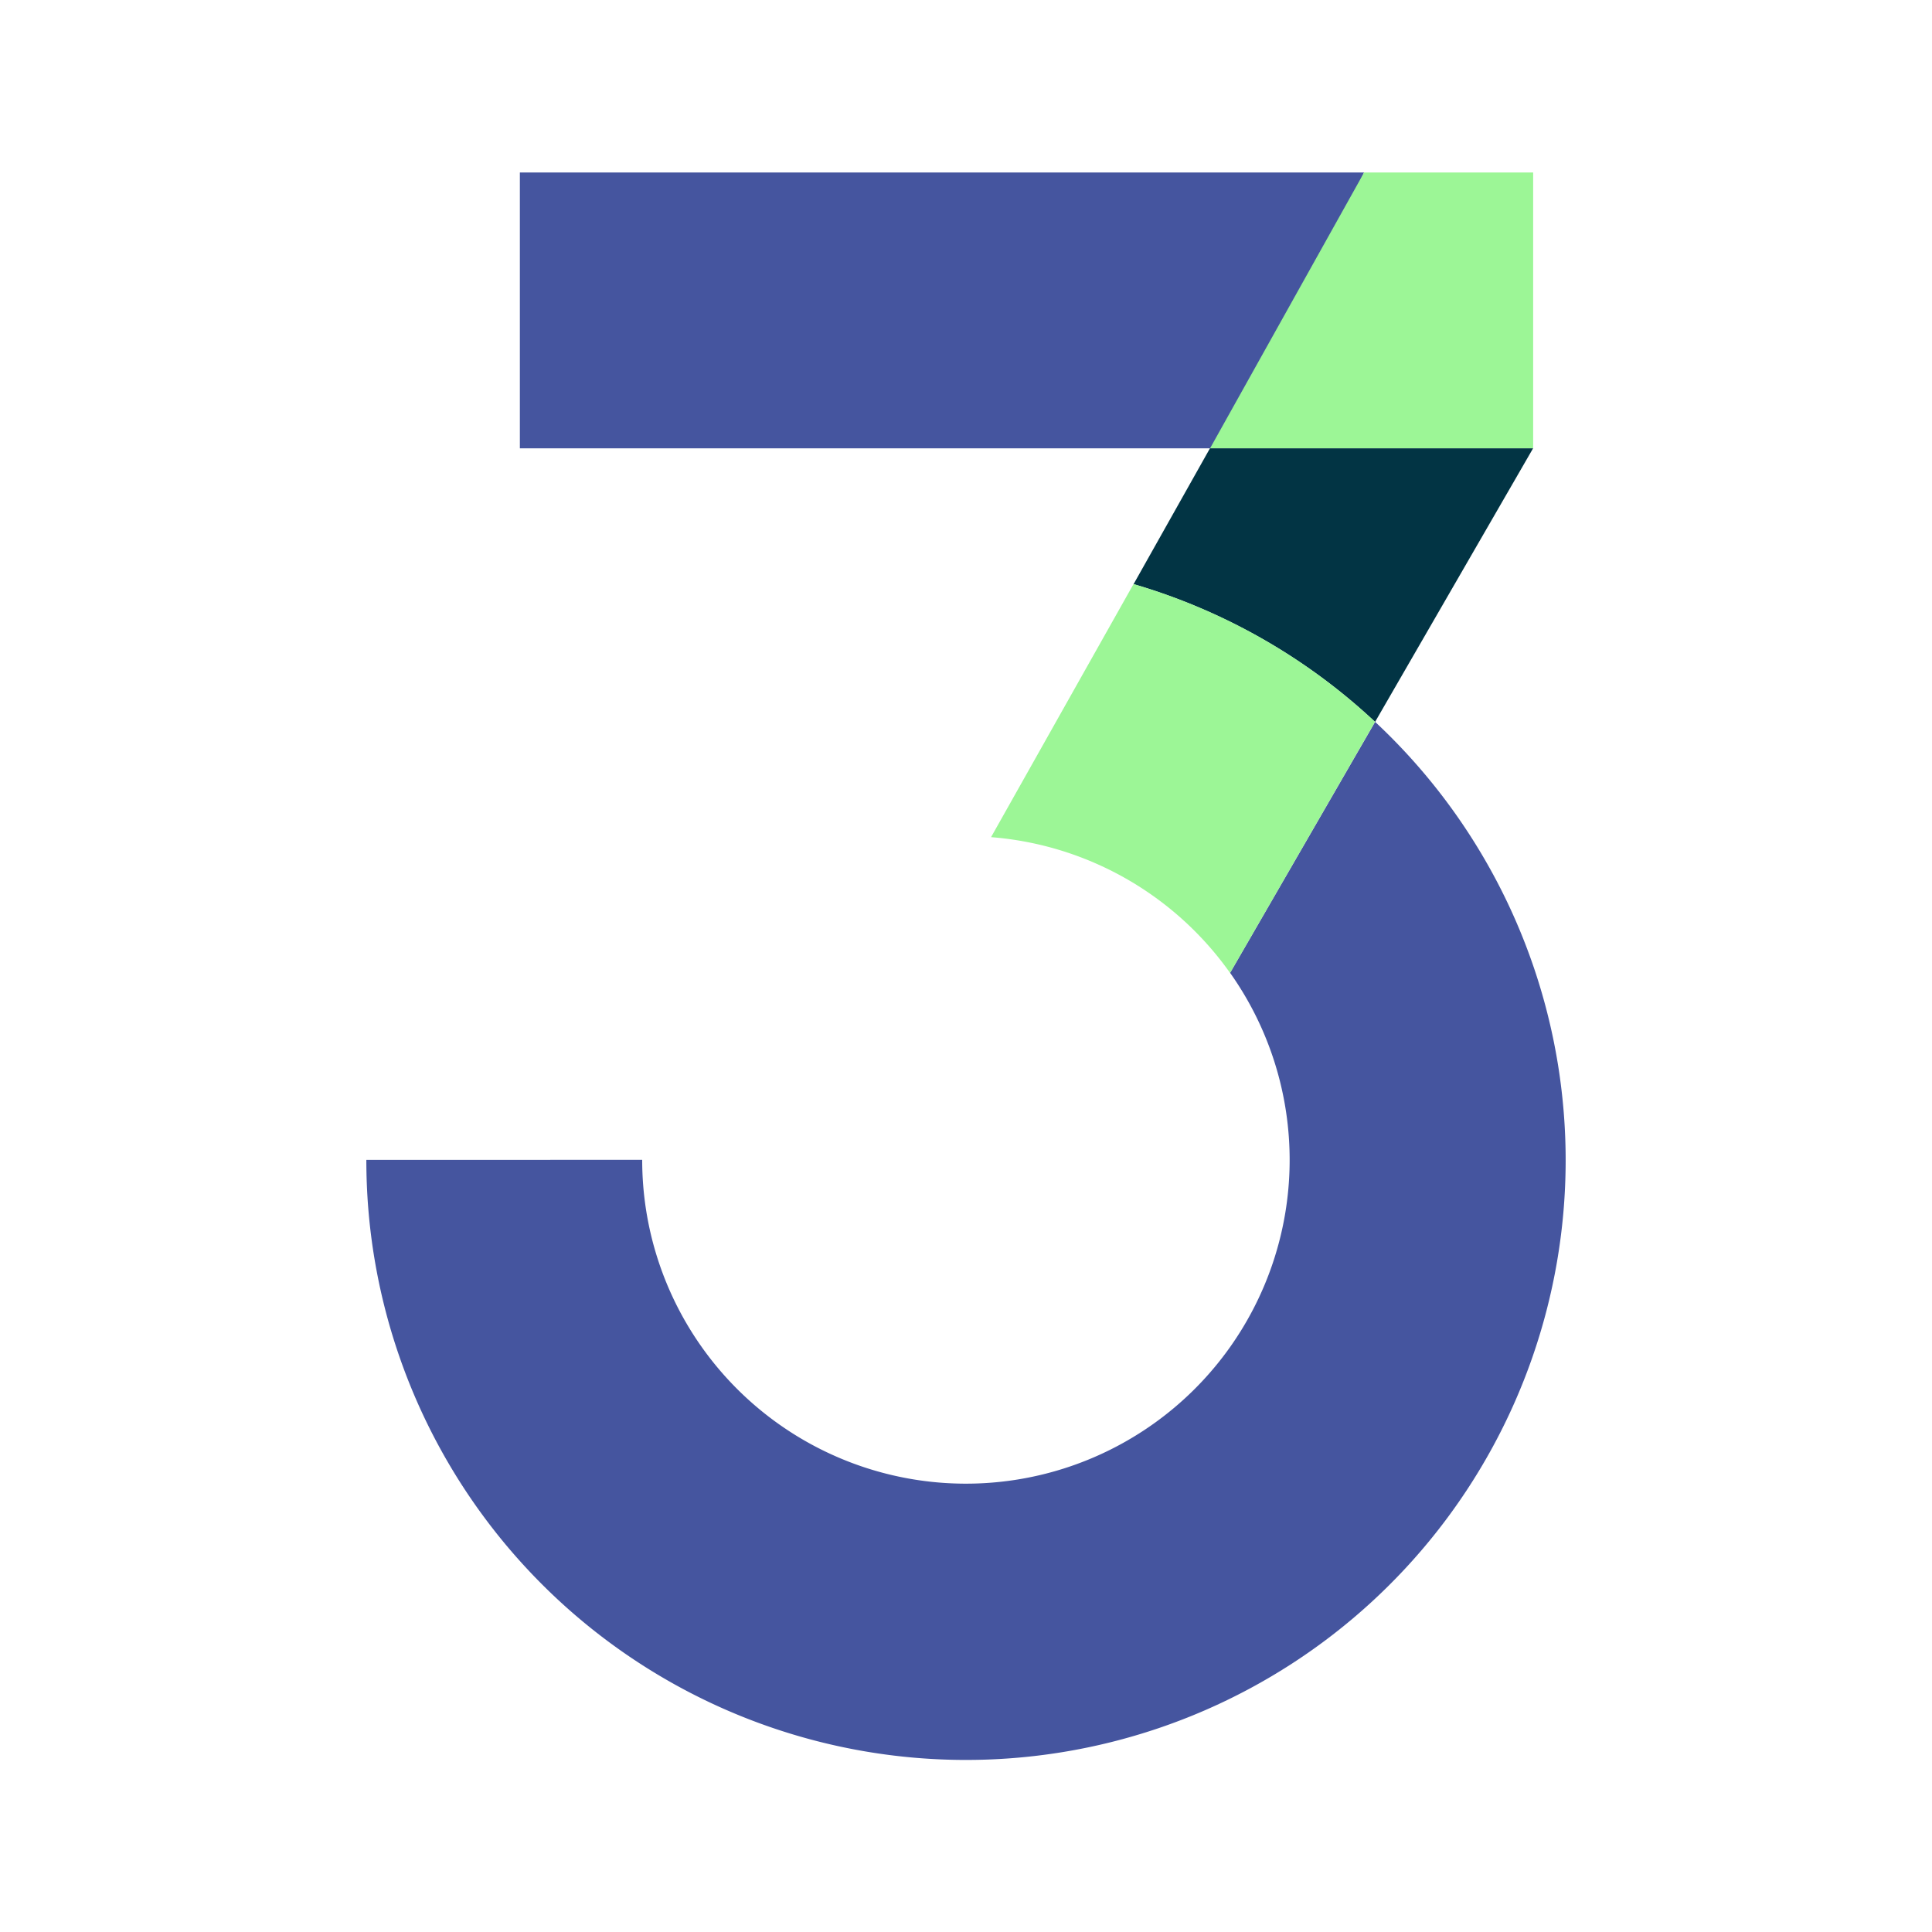
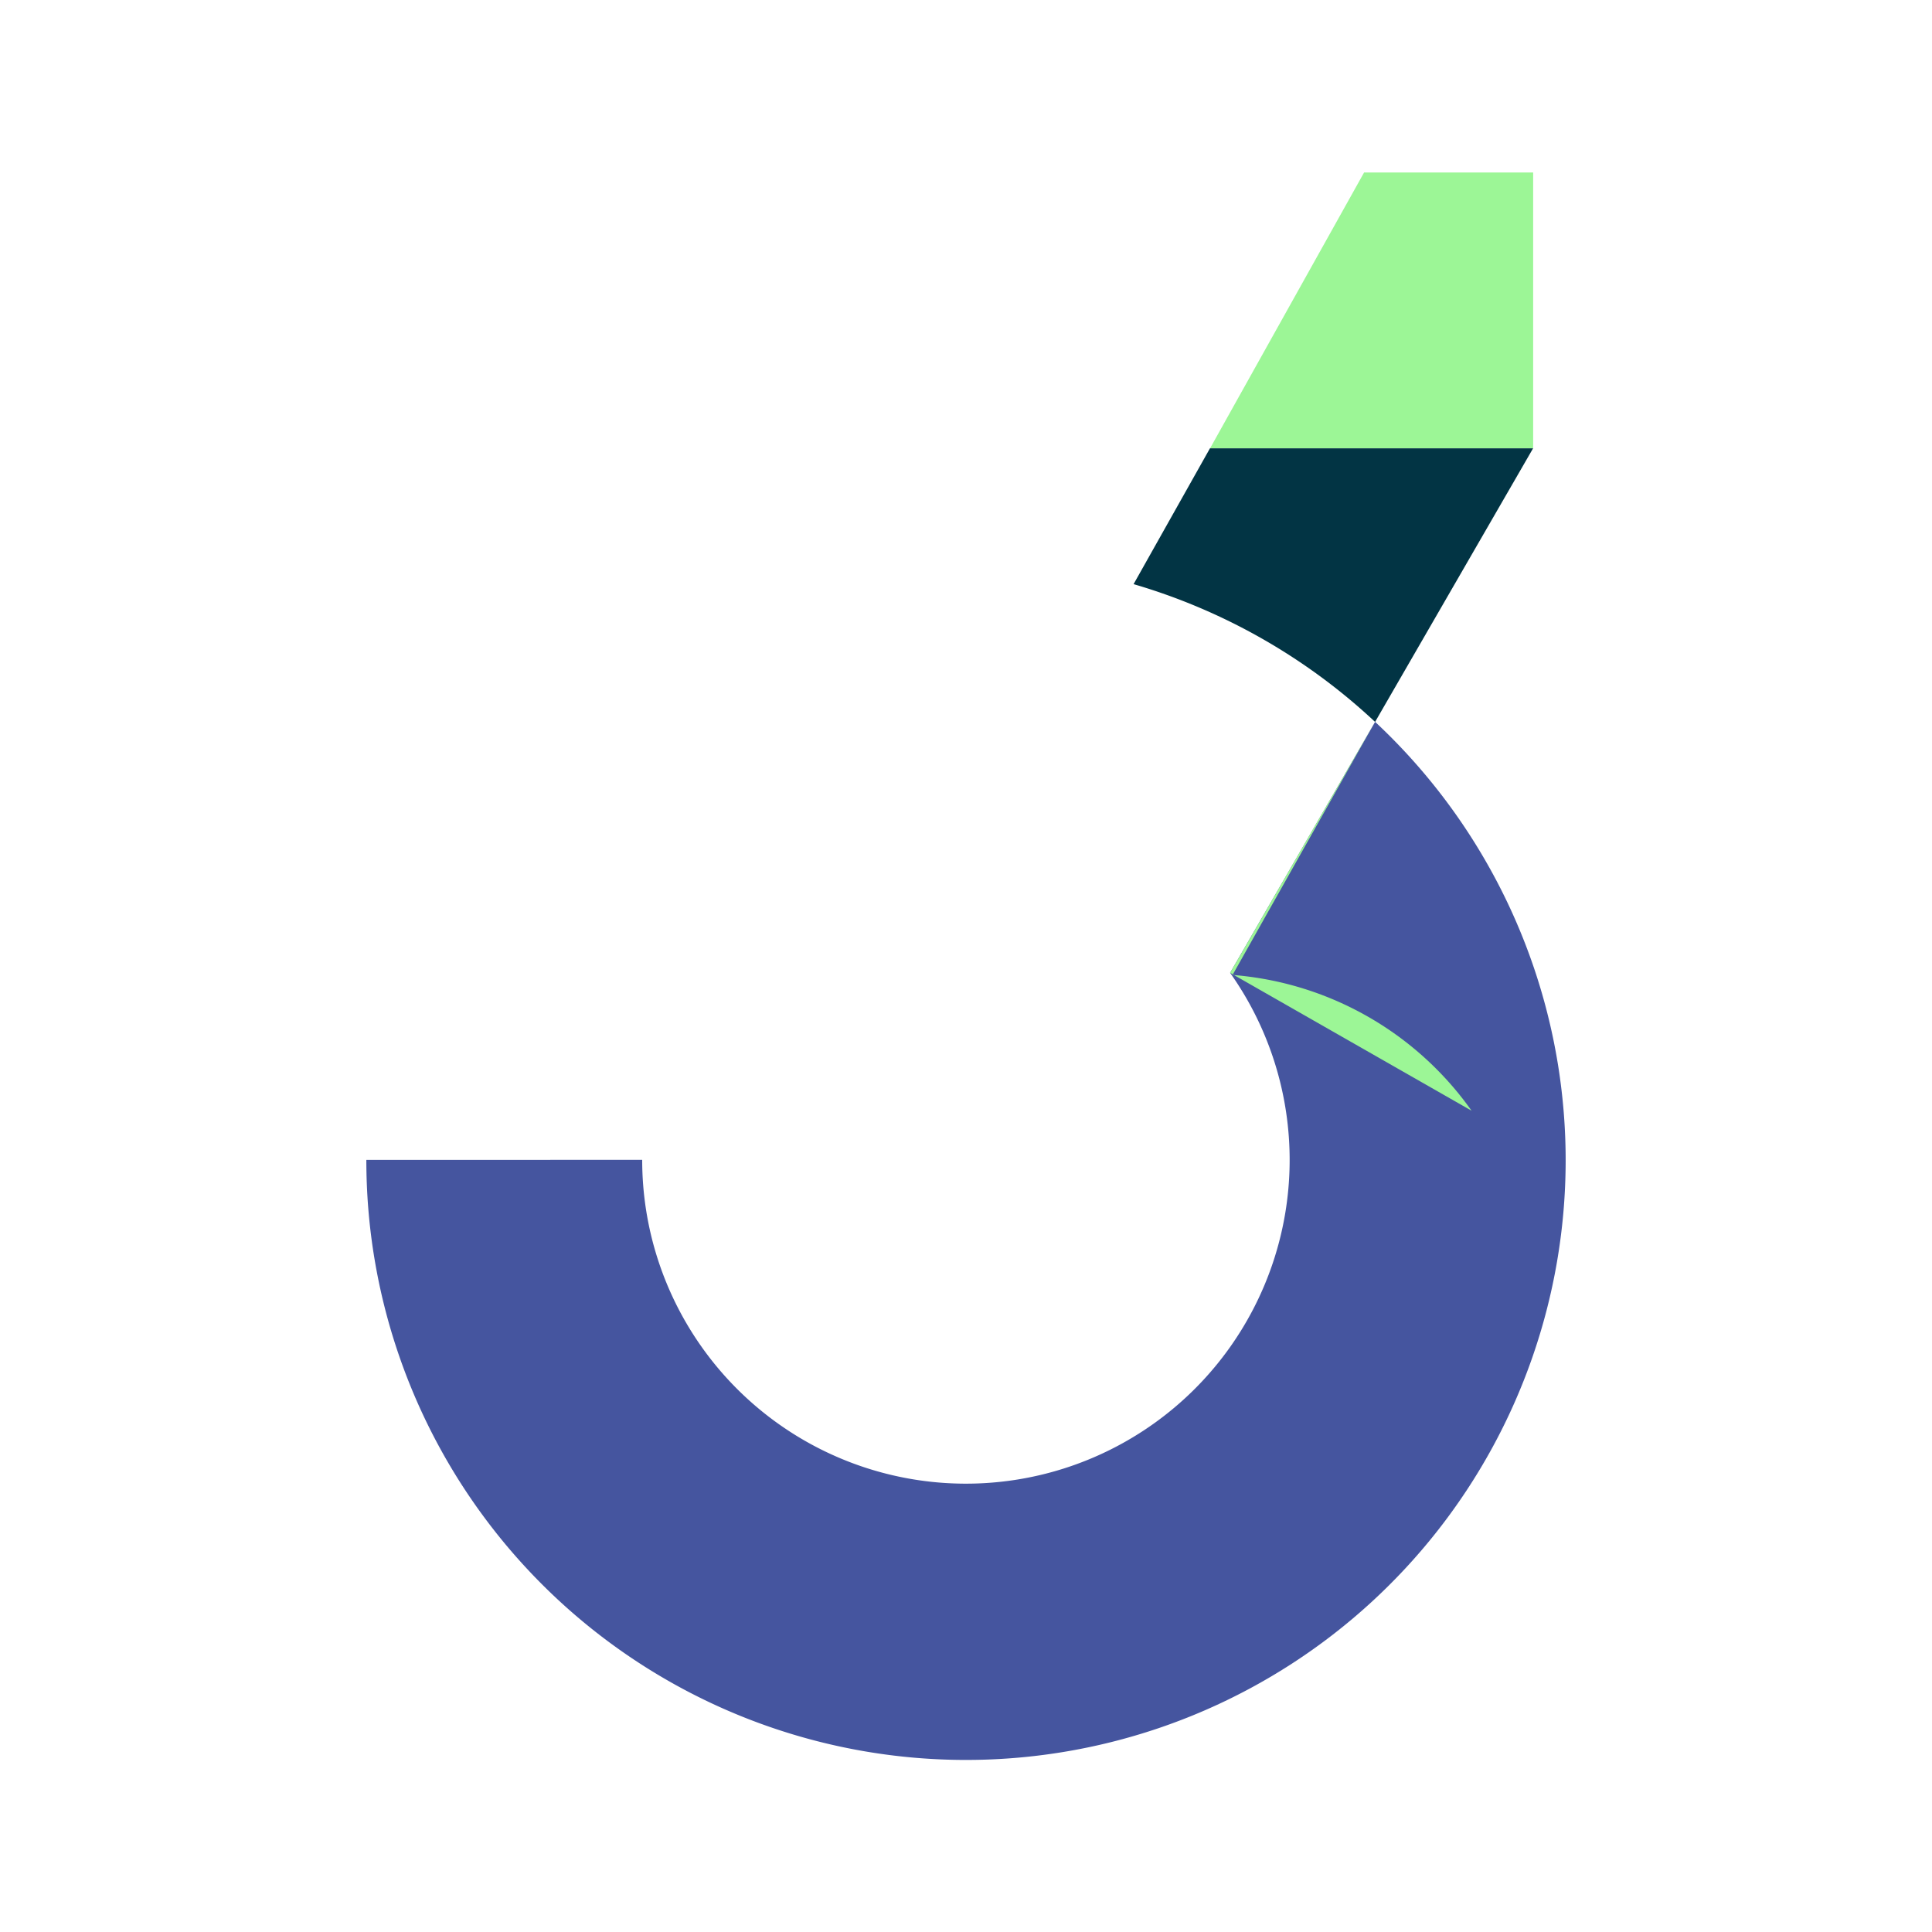
<svg xmlns="http://www.w3.org/2000/svg" width="100" height="100" viewBox="0 0 100 100">
  <defs>
    <clipPath id="clip-_3">
      <rect width="100" height="100" />
    </clipPath>
  </defs>
  <g id="_3" data-name="3" clip-path="url(#clip-_3)">
    <g id="Group_377" data-name="Group 377" transform="translate(-292.125 -2207.601)">
-       <path id="Path_818" data-name="Path 818" d="M201.234,1.681V15.959h36.784L244.93,1.681Z" transform="translate(117.799 2214.848)" fill="#45559f" />
      <path id="Path_819" data-name="Path 819" d="M232.949,1.681l-7.973,14.278H241.7V1.681Z" transform="translate(129.781 2214.848)" fill="#9cf696" />
      <path id="Path_820" data-name="Path 820" d="M243.025,11.169H226.3L222.346,18.2a31.058,31.058,0,0,1,12.5,7.131Z" transform="translate(128.453 2219.636)" fill="#023444" />
      <path id="Path_821" data-name="Path 821" d="M195.953,43.25a31.038,31.038,0,1,0,52.213-22.671L240.661,33.57a16.756,16.756,0,1,1-30.43,9.679Z" transform="translate(115.134 2224.385)" fill="#45559f" />
-       <path id="Path_822" data-name="Path 822" d="M229.816,35.962l7.5-12.991a31.043,31.043,0,0,0-12.5-7.132l-7.374,13.1a16.763,16.763,0,0,1,12.371,7.027" transform="translate(125.98 2221.993)" fill="#9cf696" />
+       <path id="Path_822" data-name="Path 822" d="M229.816,35.962l7.5-12.991l-7.374,13.1a16.763,16.763,0,0,1,12.371,7.027" transform="translate(125.98 2221.993)" fill="#9cf696" />
    </g>
  </g>
</svg>